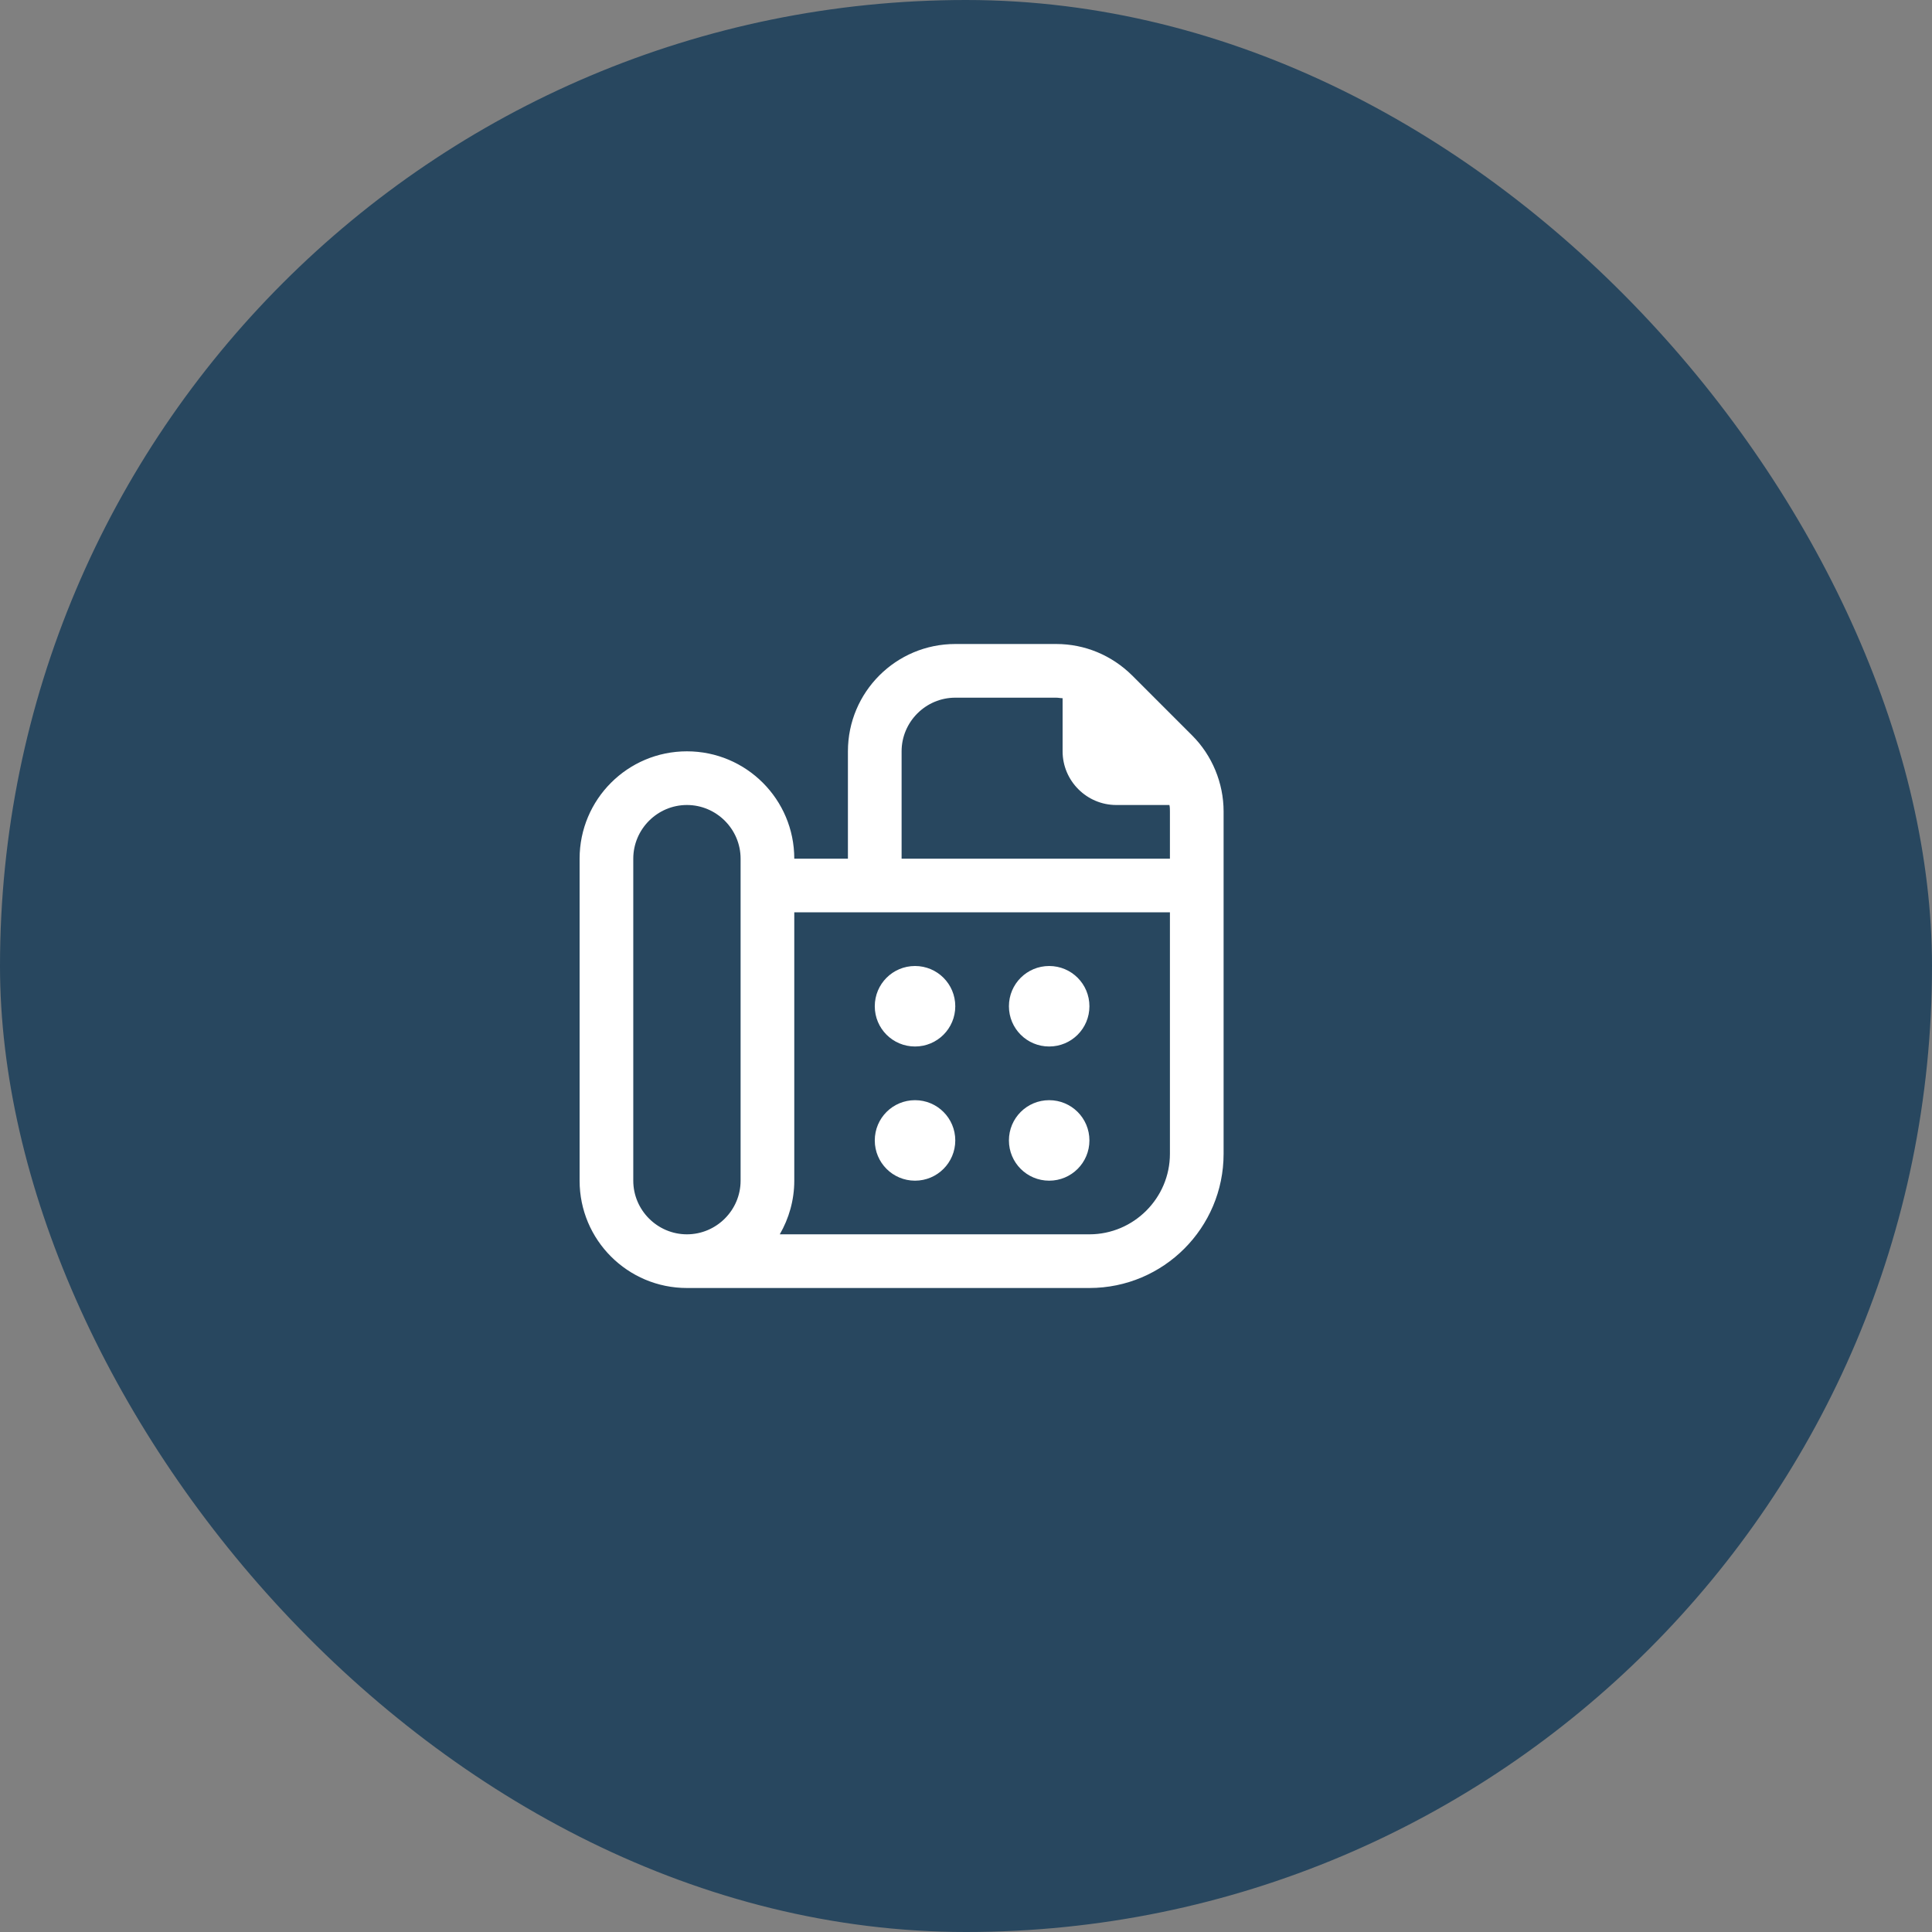
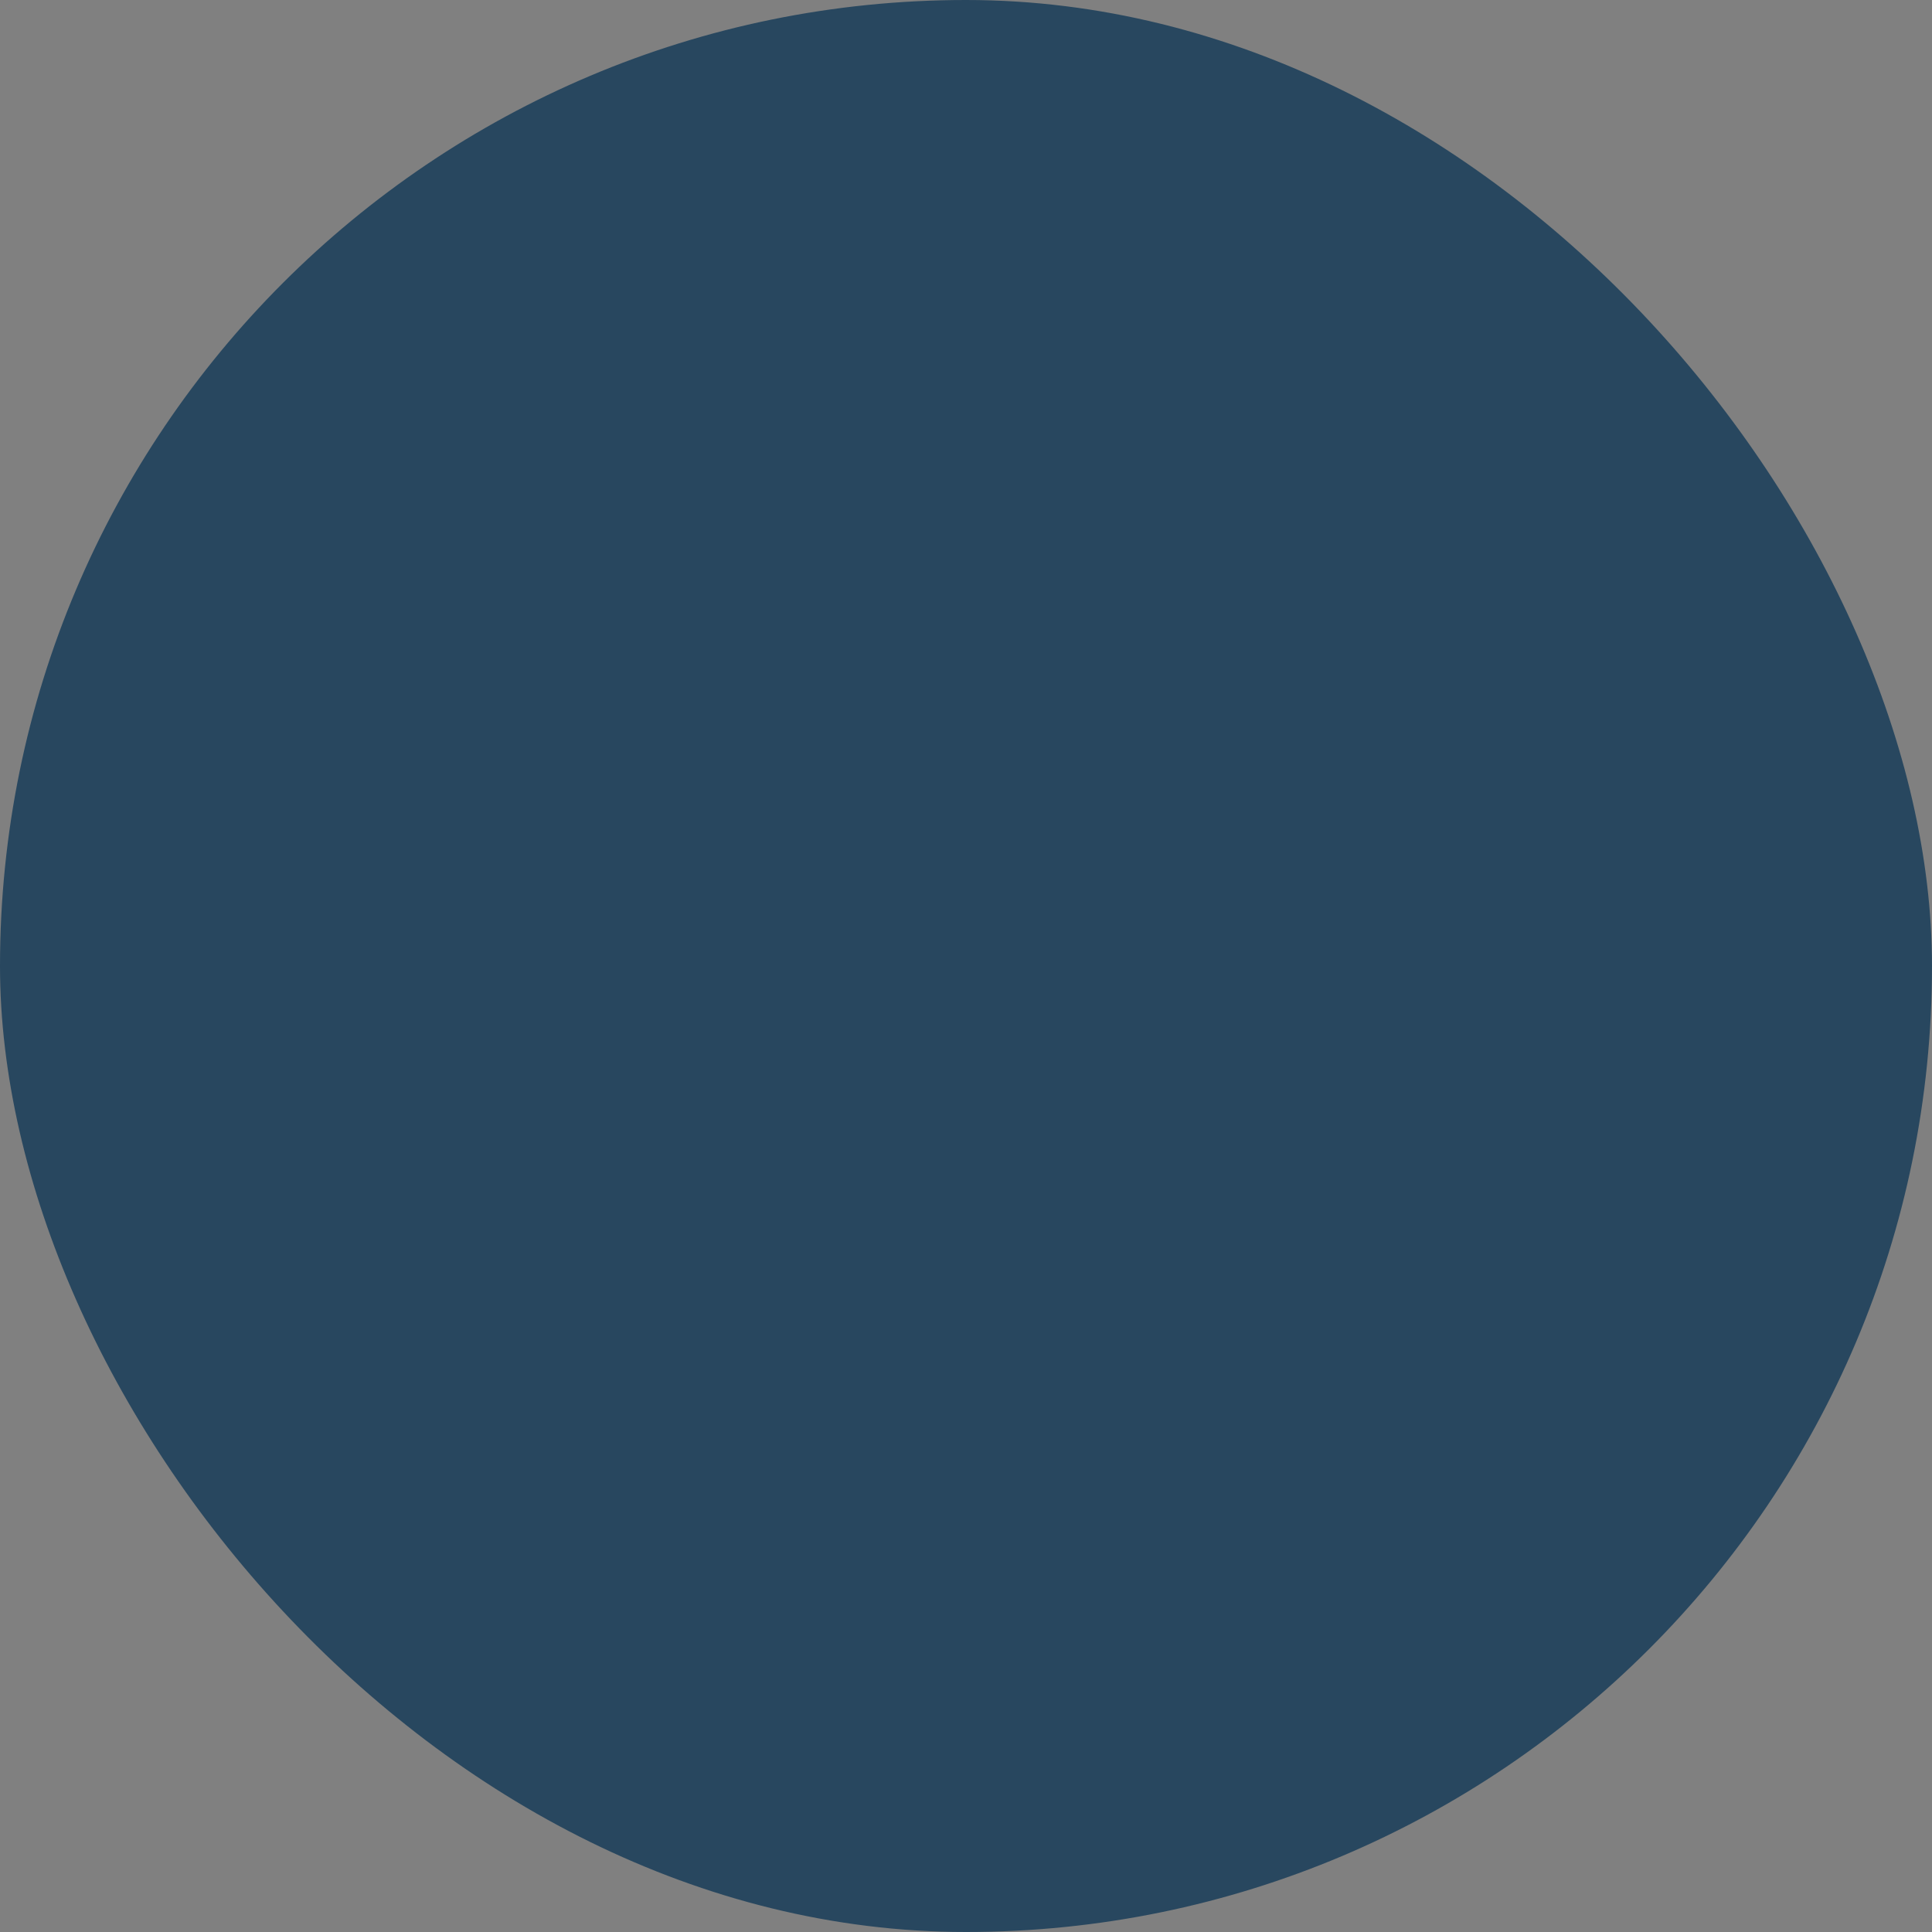
<svg xmlns="http://www.w3.org/2000/svg" width="60" height="60" viewBox="0 0 60 60" fill="none">
  <rect x="0" y="0" width="60" height="60" fill="#808080" stroke="none" />
  <rect width="60" height="60" rx="30" fill="#28475F" />
  <g clip-path="url(#clip0_31_2601)">
-     <path d="M27.167 31.25C27.167 30.558 27.725 30 28.417 30C29.108 30 29.667 30.558 29.667 31.25C29.667 31.942 29.108 32.5 28.417 32.5C27.725 32.5 27.167 31.942 27.167 31.25ZM28.417 34.167C27.725 34.167 27.167 34.725 27.167 35.417C27.167 36.108 27.725 36.667 28.417 36.667C29.108 36.667 29.667 36.108 29.667 35.417C29.667 34.725 29.108 34.167 28.417 34.167ZM32.583 32.5C33.275 32.5 33.833 31.942 33.833 31.25C33.833 30.558 33.275 30 32.583 30C31.892 30 31.333 30.558 31.333 31.25C31.333 31.942 31.892 32.5 32.583 32.5ZM32.583 36.667C33.275 36.667 33.833 36.108 33.833 35.417C33.833 34.725 33.275 34.167 32.583 34.167C31.892 34.167 31.333 34.725 31.333 35.417C31.333 36.108 31.892 36.667 32.583 36.667ZM38 25.2V35.833C38 38.133 36.133 40 33.833 40H21.333C19.492 40 18 38.508 18 36.667V26.667C18 24.825 19.492 23.333 21.333 23.333C23.175 23.333 24.667 24.825 24.667 26.667H26.333V23.333C26.333 21.492 27.825 20 29.667 20H32.8C33.692 20 34.525 20.35 35.158 20.975L37.025 22.842C37.642 23.458 38 24.317 38 25.2ZM23 26.667C23 25.75 22.25 25 21.333 25C20.417 25 19.667 25.75 19.667 26.667V36.667C19.667 37.583 20.417 38.333 21.333 38.333C22.25 38.333 23 37.583 23 36.667V26.667ZM28 26.667H36.333V25.2C36.333 25.133 36.333 25.067 36.317 25H34.667C33.75 25 33 24.25 33 23.333V21.683C32.933 21.683 32.867 21.667 32.8 21.667H29.667C28.75 21.667 28 22.417 28 23.333V26.667ZM36.333 28.333H24.667V36.667C24.667 37.275 24.5 37.842 24.217 38.333H33.833C35.208 38.333 36.333 37.208 36.333 35.833V28.333Z" fill="white" />
-   </g>
+     </g>
  <defs>
    <clipPath id="clip0_31_2601">
      <rect width="20" height="20" fill="white" transform="translate(18 20)" />
    </clipPath>
  </defs>
</svg>